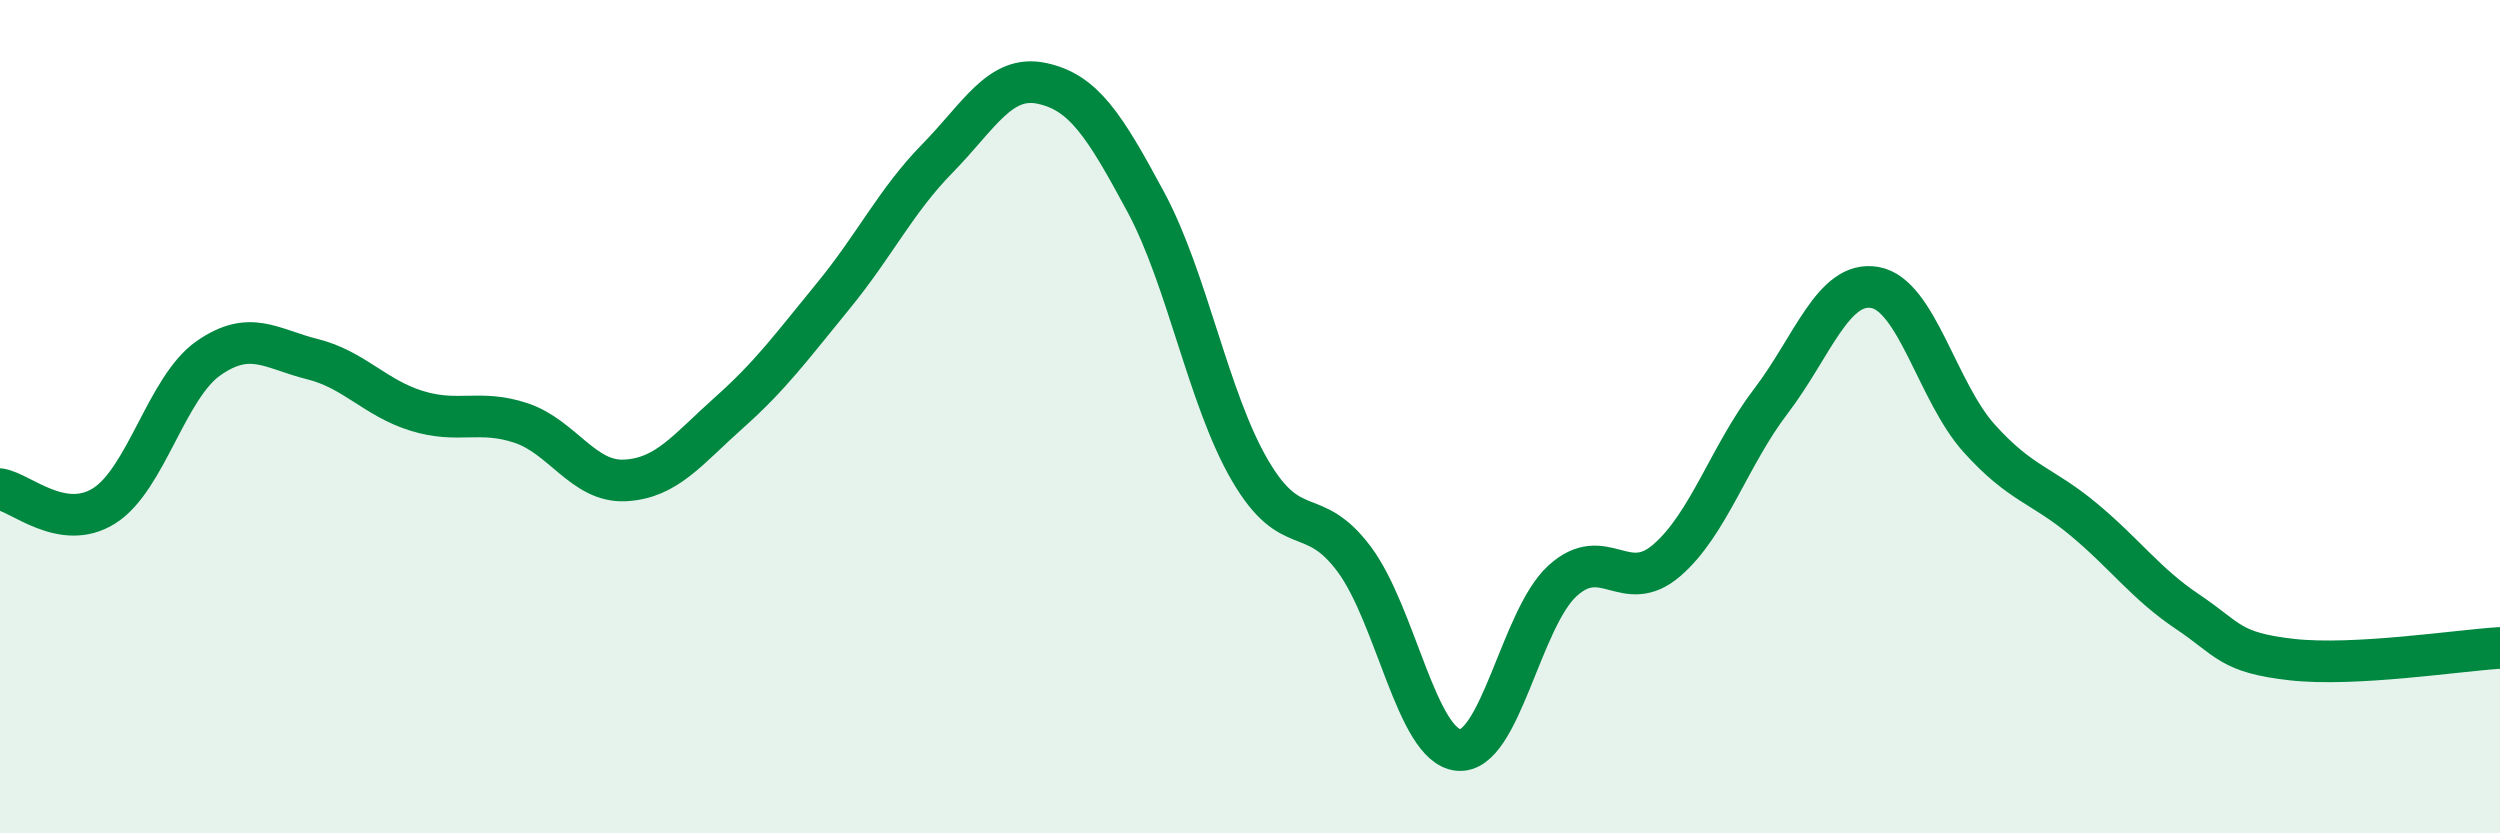
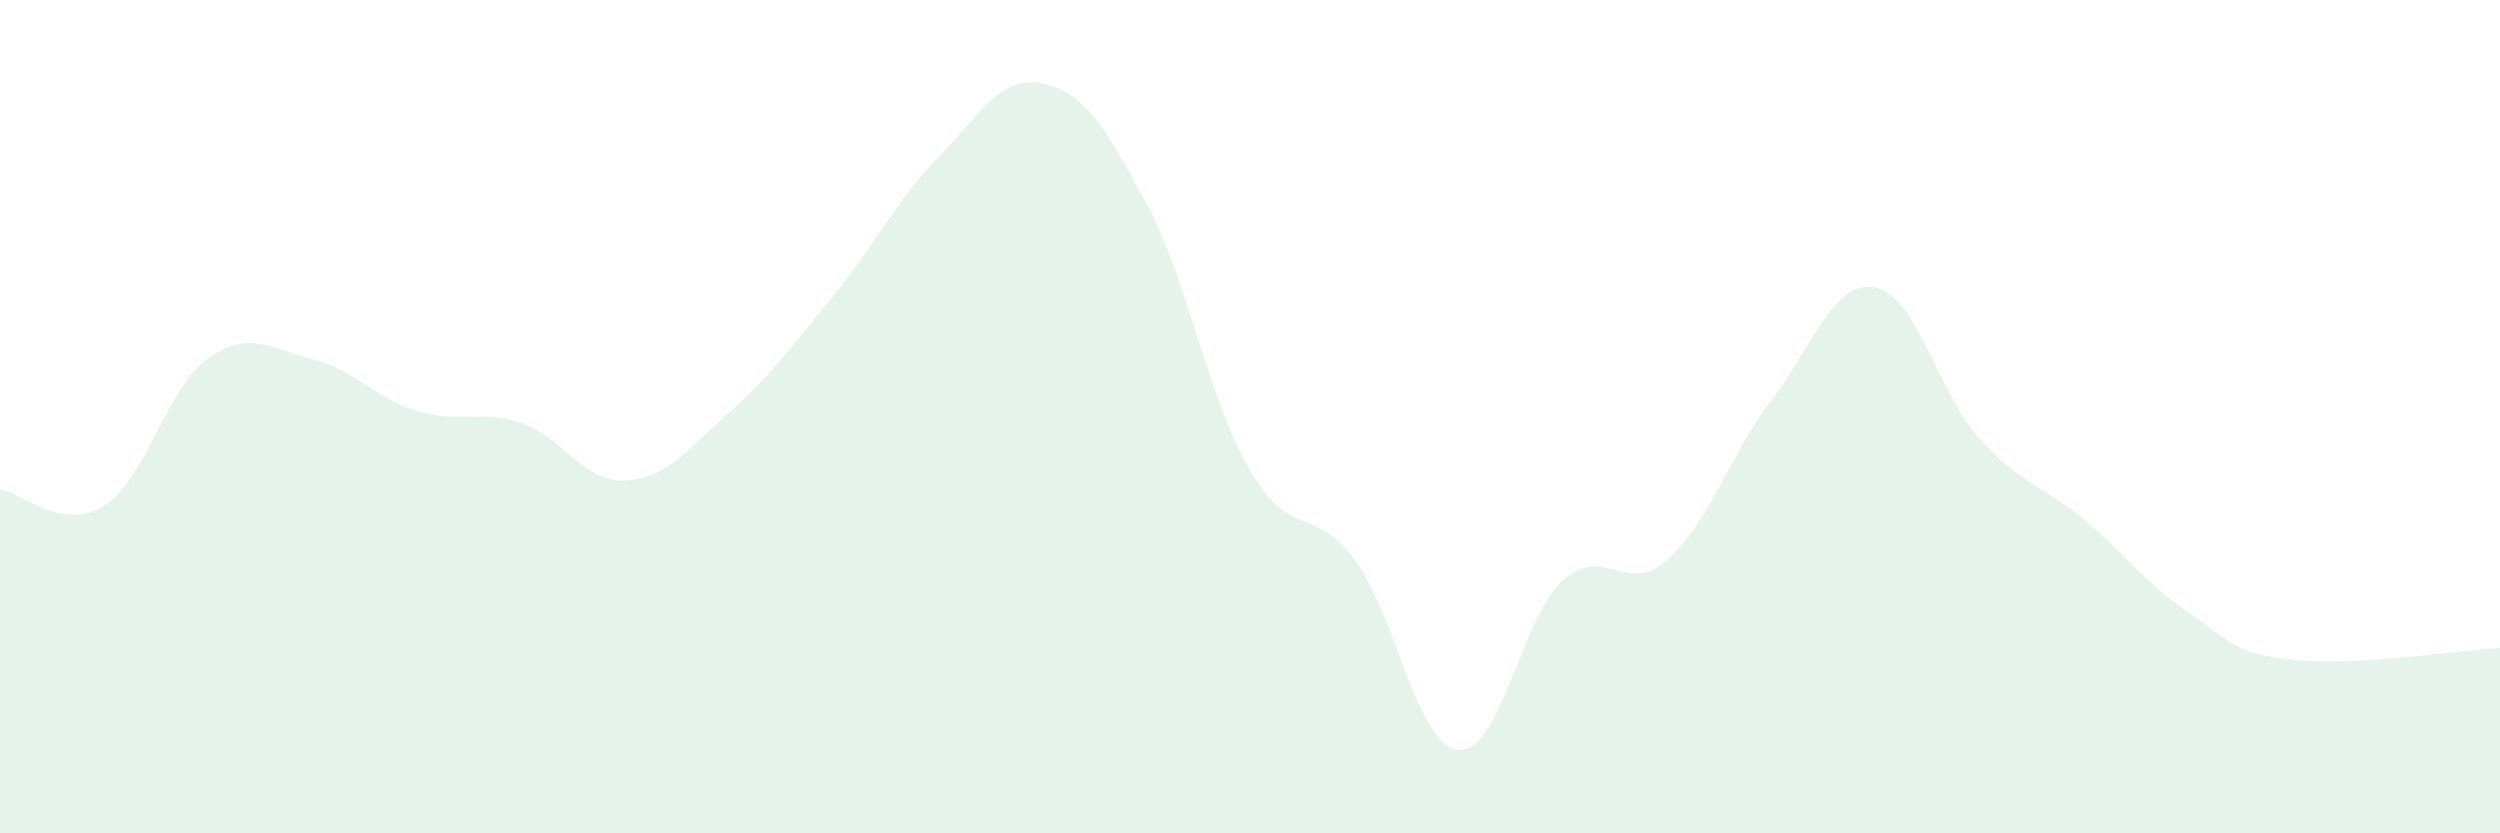
<svg xmlns="http://www.w3.org/2000/svg" width="60" height="20" viewBox="0 0 60 20">
  <path d="M 0,11.74 C 0.5,11.82 1.5,12.77 2.5,12.14 C 3.5,11.51 4,9.3 5,8.6 C 6,7.9 6.5,8.37 7.5,8.62 C 8.5,8.87 9,9.55 10,9.86 C 11,10.17 11.5,9.82 12.5,10.15 C 13.5,10.48 14,11.58 15,11.53 C 16,11.48 16.5,10.79 17.5,9.9 C 18.5,9.01 19,8.32 20,7.1 C 21,5.88 21.5,4.82 22.5,3.8 C 23.5,2.78 24,1.79 25,2 C 26,2.21 26.5,2.99 27.5,4.85 C 28.5,6.71 29,9.58 30,11.29 C 31,13 31.5,12.08 32.5,13.42 C 33.5,14.76 34,17.9 35,18 C 36,18.1 36.5,14.85 37.5,13.94 C 38.5,13.03 39,14.31 40,13.45 C 41,12.59 41.5,10.94 42.5,9.63 C 43.5,8.32 44,6.72 45,6.9 C 46,7.08 46.5,9.41 47.5,10.52 C 48.5,11.63 49,11.63 50,12.46 C 51,13.29 51.5,14.01 52.5,14.68 C 53.5,15.35 53.5,15.66 55,15.83 C 56.5,16 59,15.61 60,15.55L60 20L0 20Z" fill="#008740" opacity="0.1" stroke-linecap="round" stroke-linejoin="round" />
-   <path d="M 0,11.74 C 0.5,11.82 1.5,12.77 2.5,12.14 C 3.5,11.51 4,9.3 5,8.6 C 6,7.9 6.5,8.37 7.5,8.62 C 8.5,8.87 9,9.55 10,9.86 C 11,10.17 11.5,9.82 12.5,10.15 C 13.5,10.48 14,11.58 15,11.53 C 16,11.48 16.5,10.79 17.5,9.9 C 18.5,9.01 19,8.32 20,7.1 C 21,5.88 21.5,4.82 22.5,3.8 C 23.5,2.78 24,1.79 25,2 C 26,2.21 26.5,2.99 27.5,4.85 C 28.5,6.71 29,9.58 30,11.29 C 31,13 31.5,12.08 32.5,13.42 C 33.5,14.76 34,17.9 35,18 C 36,18.1 36.5,14.85 37.5,13.94 C 38.5,13.03 39,14.31 40,13.45 C 41,12.59 41.5,10.94 42.5,9.63 C 43.5,8.32 44,6.72 45,6.9 C 46,7.08 46.5,9.41 47.5,10.52 C 48.5,11.63 49,11.63 50,12.46 C 51,13.29 51.5,14.01 52.5,14.68 C 53.5,15.35 53.5,15.66 55,15.83 C 56.5,16 59,15.61 60,15.55" stroke="#008740" stroke-width="1" fill="none" stroke-linecap="round" stroke-linejoin="round" />
</svg>